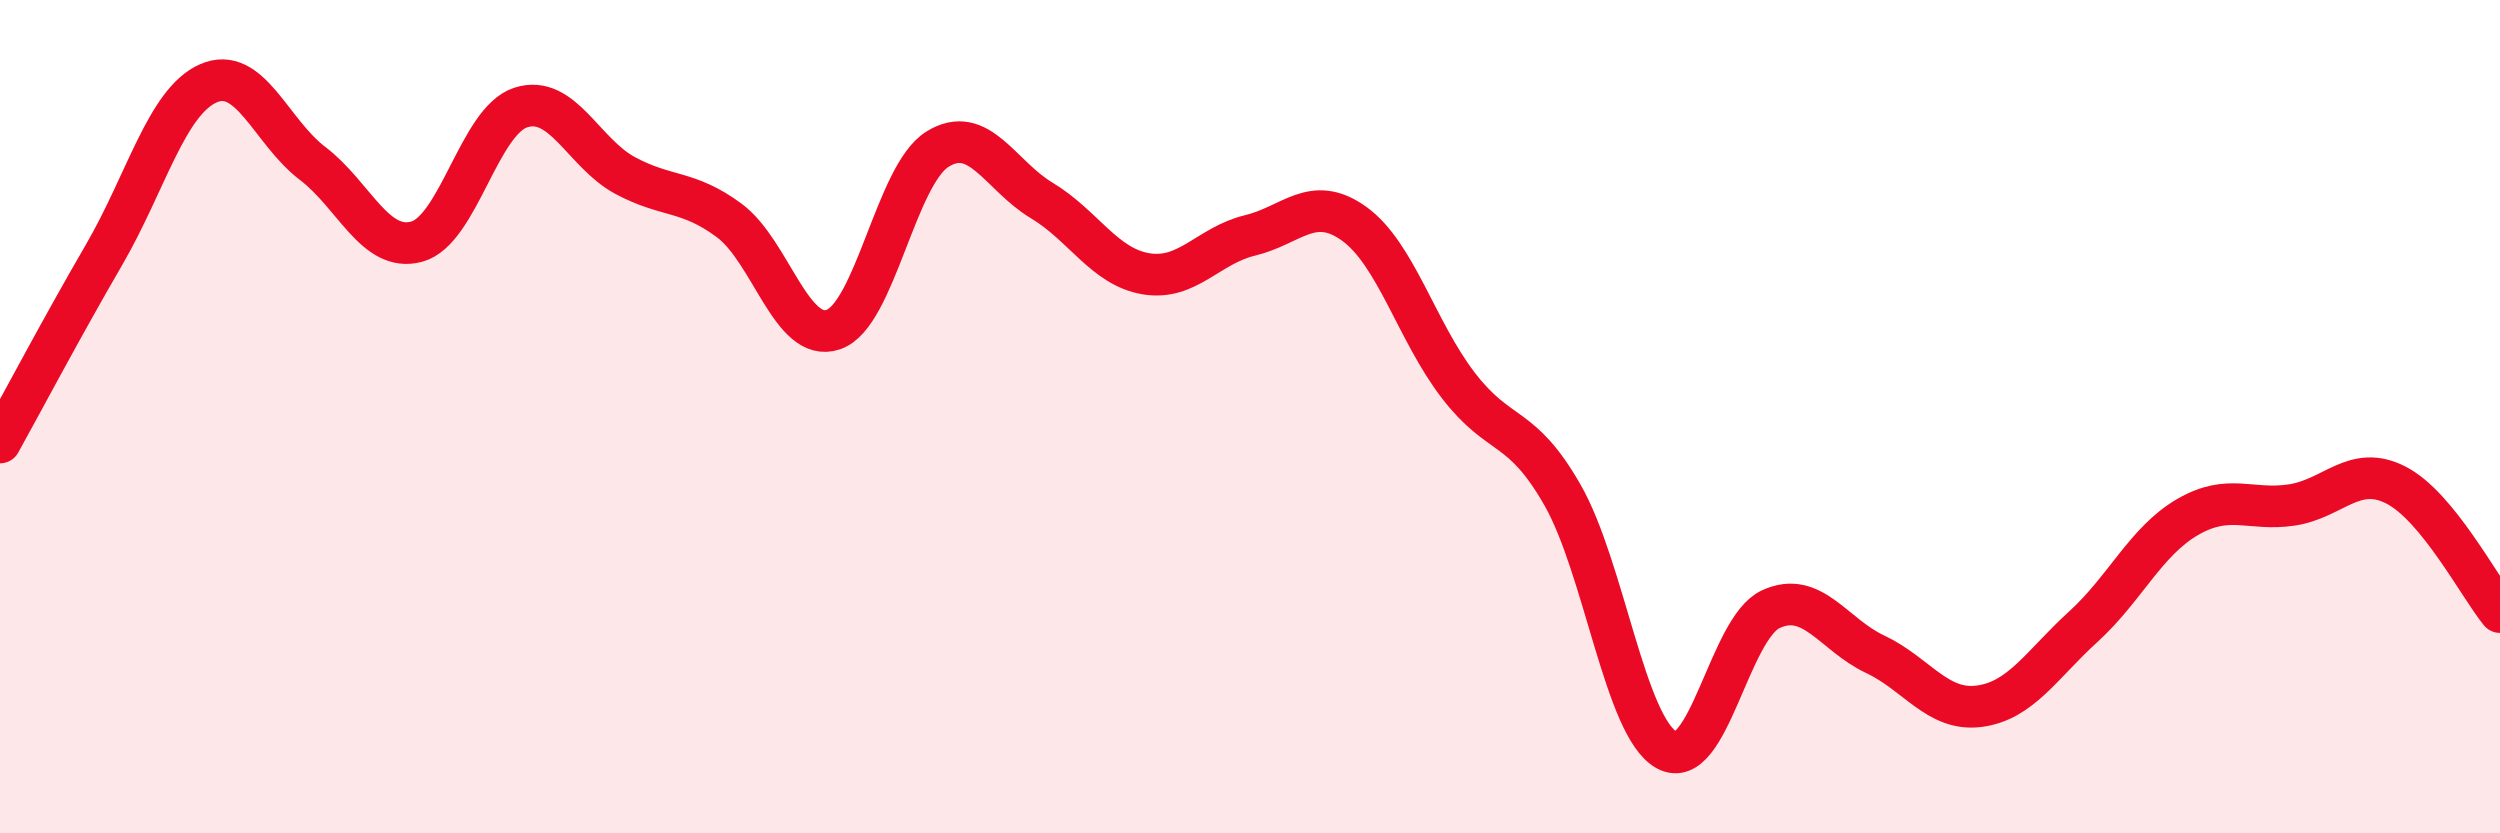
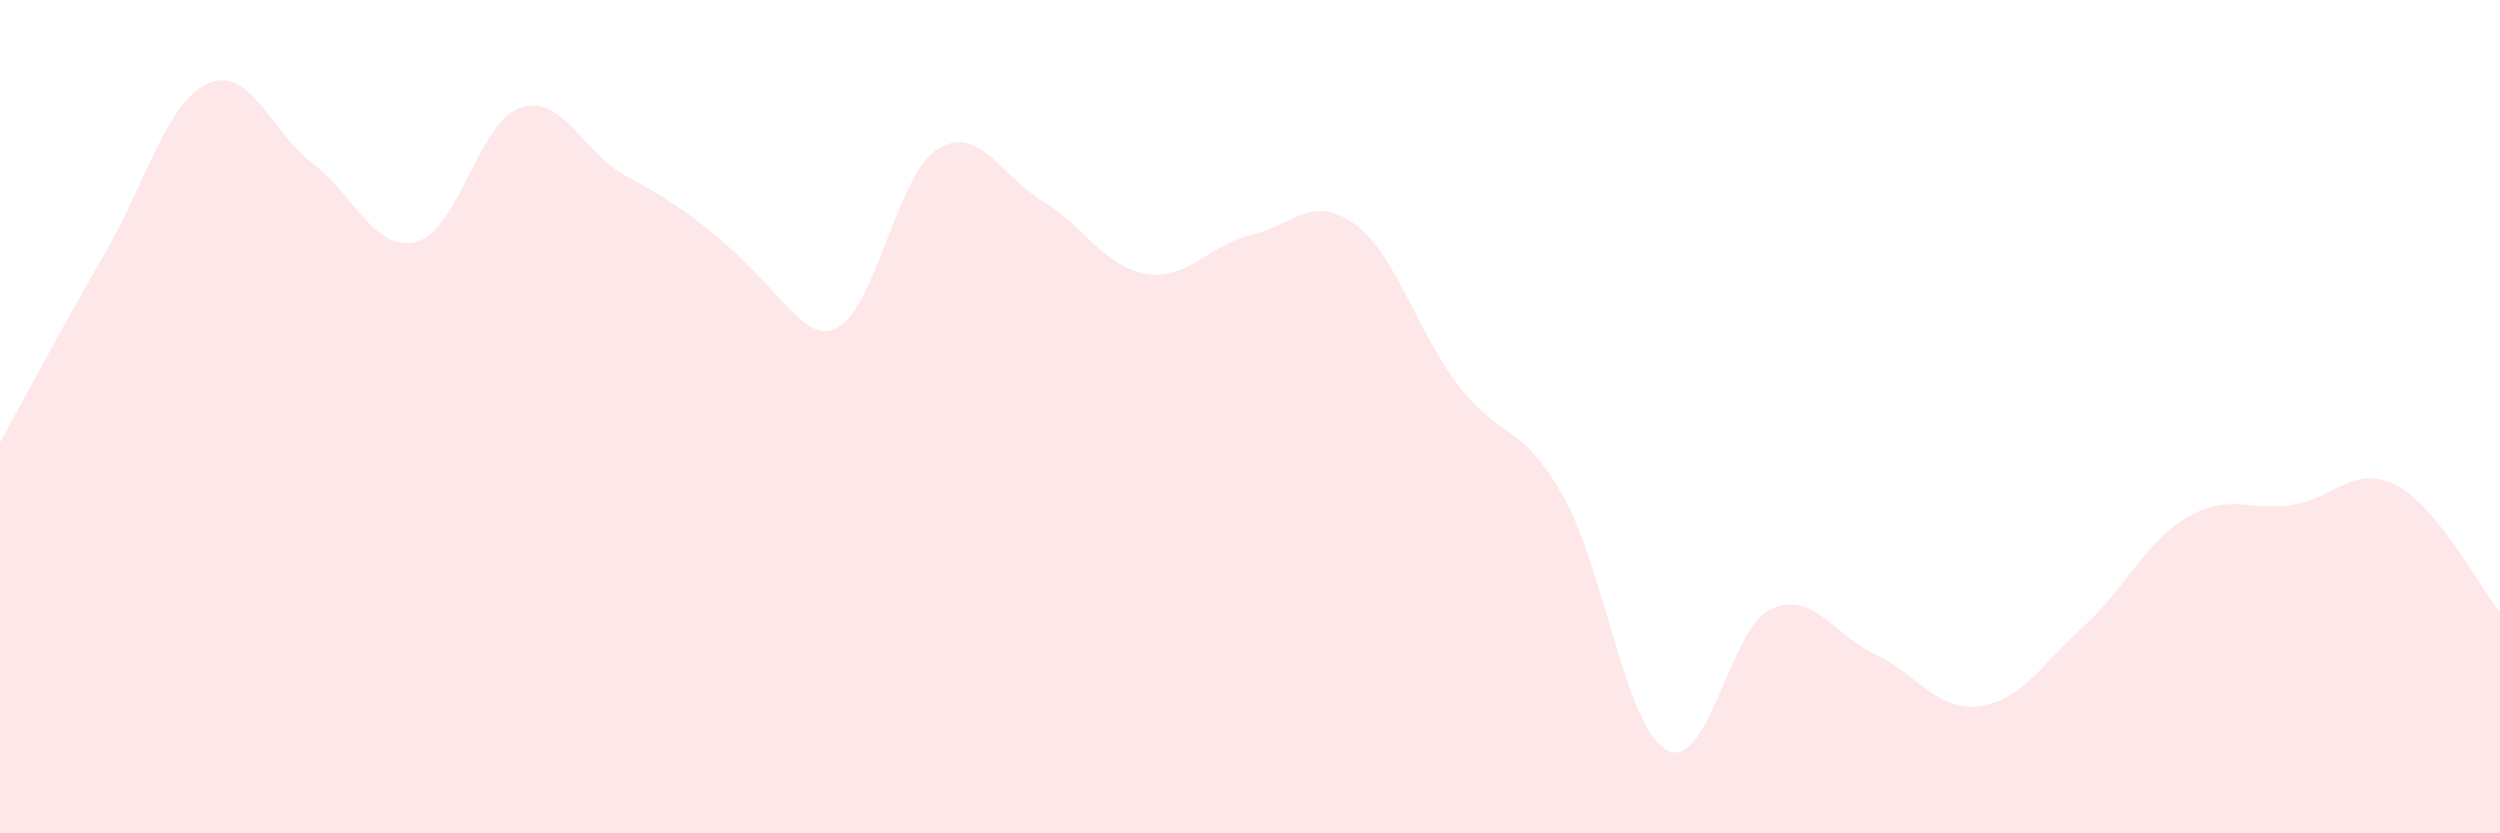
<svg xmlns="http://www.w3.org/2000/svg" width="60" height="20" viewBox="0 0 60 20">
-   <path d="M 0,10.62 C 0.5,9.72 1.5,7.83 2.5,6.11 C 3.5,4.39 4,2.44 5,2 C 6,1.56 6.5,3.16 7.5,3.92 C 8.5,4.68 9,6.07 10,5.8 C 11,5.53 11.5,2.9 12.5,2.58 C 13.5,2.26 14,3.67 15,4.21 C 16,4.75 16.5,4.55 17.5,5.29 C 18.5,6.03 19,8.25 20,7.91 C 21,7.57 21.5,4.2 22.5,3.58 C 23.5,2.96 24,4.21 25,4.81 C 26,5.41 26.5,6.4 27.5,6.57 C 28.5,6.74 29,5.89 30,5.65 C 31,5.41 31.5,4.65 32.5,5.37 C 33.5,6.09 34,7.95 35,9.25 C 36,10.55 36.5,10.13 37.5,11.88 C 38.5,13.63 39,17.45 40,18 C 41,18.55 41.5,15.08 42.5,14.62 C 43.5,14.16 44,15.23 45,15.7 C 46,16.17 46.5,17.08 47.5,16.95 C 48.5,16.82 49,15.95 50,15.04 C 51,14.13 51.5,12.99 52.5,12.41 C 53.5,11.83 54,12.27 55,12.12 C 56,11.97 56.5,11.13 57.5,11.64 C 58.5,12.15 59.5,14.08 60,14.69L60 20L0 20Z" fill="#EB0A25" opacity="0.1" stroke-linecap="round" stroke-linejoin="round" />
-   <path d="M 0,10.62 C 0.5,9.72 1.5,7.83 2.5,6.11 C 3.5,4.39 4,2.44 5,2 C 6,1.56 6.5,3.16 7.5,3.92 C 8.5,4.68 9,6.07 10,5.8 C 11,5.53 11.5,2.9 12.5,2.58 C 13.5,2.26 14,3.67 15,4.21 C 16,4.75 16.5,4.55 17.5,5.29 C 18.5,6.03 19,8.25 20,7.91 C 21,7.57 21.5,4.2 22.5,3.58 C 23.5,2.96 24,4.21 25,4.81 C 26,5.41 26.5,6.4 27.5,6.57 C 28.5,6.74 29,5.89 30,5.65 C 31,5.41 31.5,4.65 32.5,5.37 C 33.5,6.09 34,7.95 35,9.25 C 36,10.55 36.5,10.13 37.5,11.88 C 38.5,13.63 39,17.45 40,18 C 41,18.55 41.5,15.08 42.5,14.62 C 43.5,14.16 44,15.23 45,15.7 C 46,16.17 46.5,17.08 47.5,16.95 C 48.5,16.82 49,15.95 50,15.04 C 51,14.13 51.5,12.99 52.5,12.41 C 53.5,11.83 54,12.27 55,12.12 C 56,11.97 56.5,11.13 57.5,11.64 C 58.5,12.15 59.5,14.08 60,14.69" stroke="#EB0A25" stroke-width="1" fill="none" stroke-linecap="round" stroke-linejoin="round" />
+   <path d="M 0,10.62 C 0.5,9.72 1.5,7.83 2.5,6.11 C 3.5,4.39 4,2.44 5,2 C 6,1.56 6.5,3.16 7.5,3.92 C 8.5,4.68 9,6.07 10,5.8 C 11,5.53 11.5,2.9 12.5,2.58 C 13.5,2.26 14,3.67 15,4.21 C 18.5,6.03 19,8.25 20,7.91 C 21,7.57 21.5,4.2 22.5,3.58 C 23.5,2.96 24,4.21 25,4.81 C 26,5.41 26.5,6.4 27.5,6.57 C 28.5,6.74 29,5.89 30,5.65 C 31,5.41 31.5,4.65 32.5,5.37 C 33.5,6.09 34,7.95 35,9.25 C 36,10.55 36.5,10.13 37.5,11.88 C 38.5,13.63 39,17.45 40,18 C 41,18.55 41.5,15.08 42.5,14.62 C 43.5,14.16 44,15.23 45,15.7 C 46,16.17 46.5,17.08 47.5,16.95 C 48.5,16.82 49,15.95 50,15.04 C 51,14.13 51.5,12.99 52.5,12.41 C 53.5,11.83 54,12.27 55,12.12 C 56,11.97 56.5,11.13 57.5,11.64 C 58.5,12.15 59.5,14.08 60,14.69L60 20L0 20Z" fill="#EB0A25" opacity="0.1" stroke-linecap="round" stroke-linejoin="round" />
</svg>